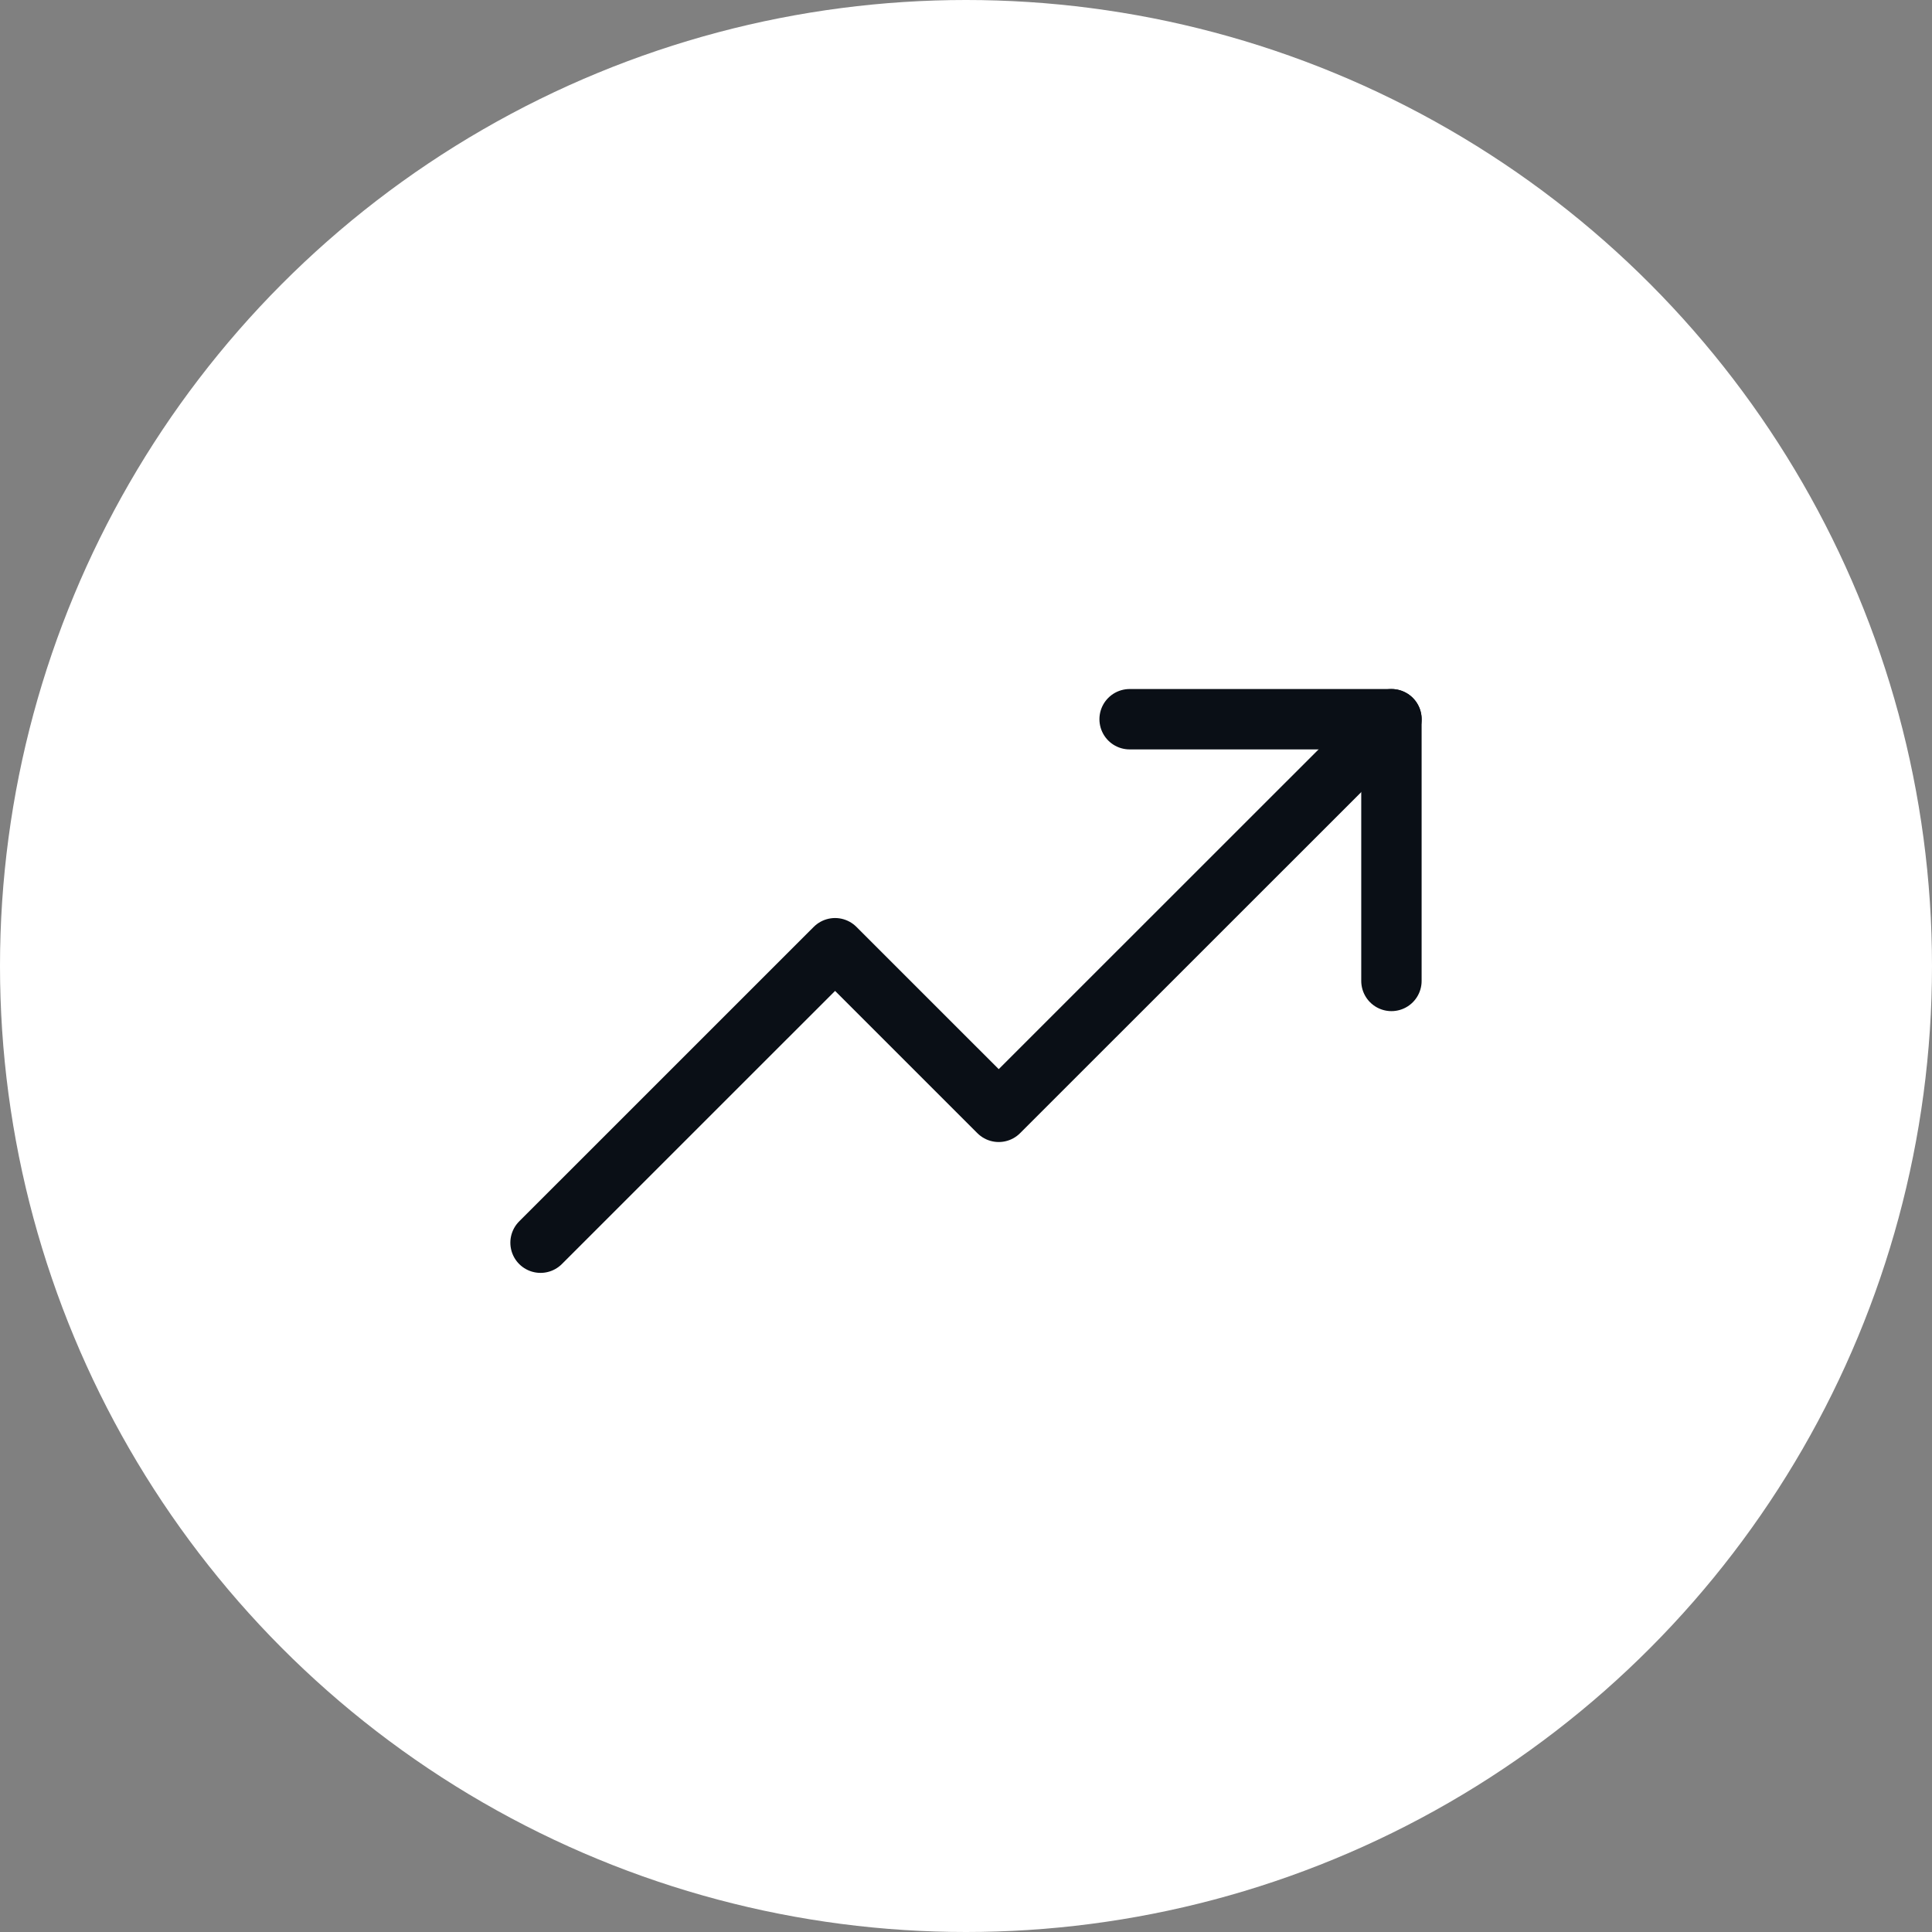
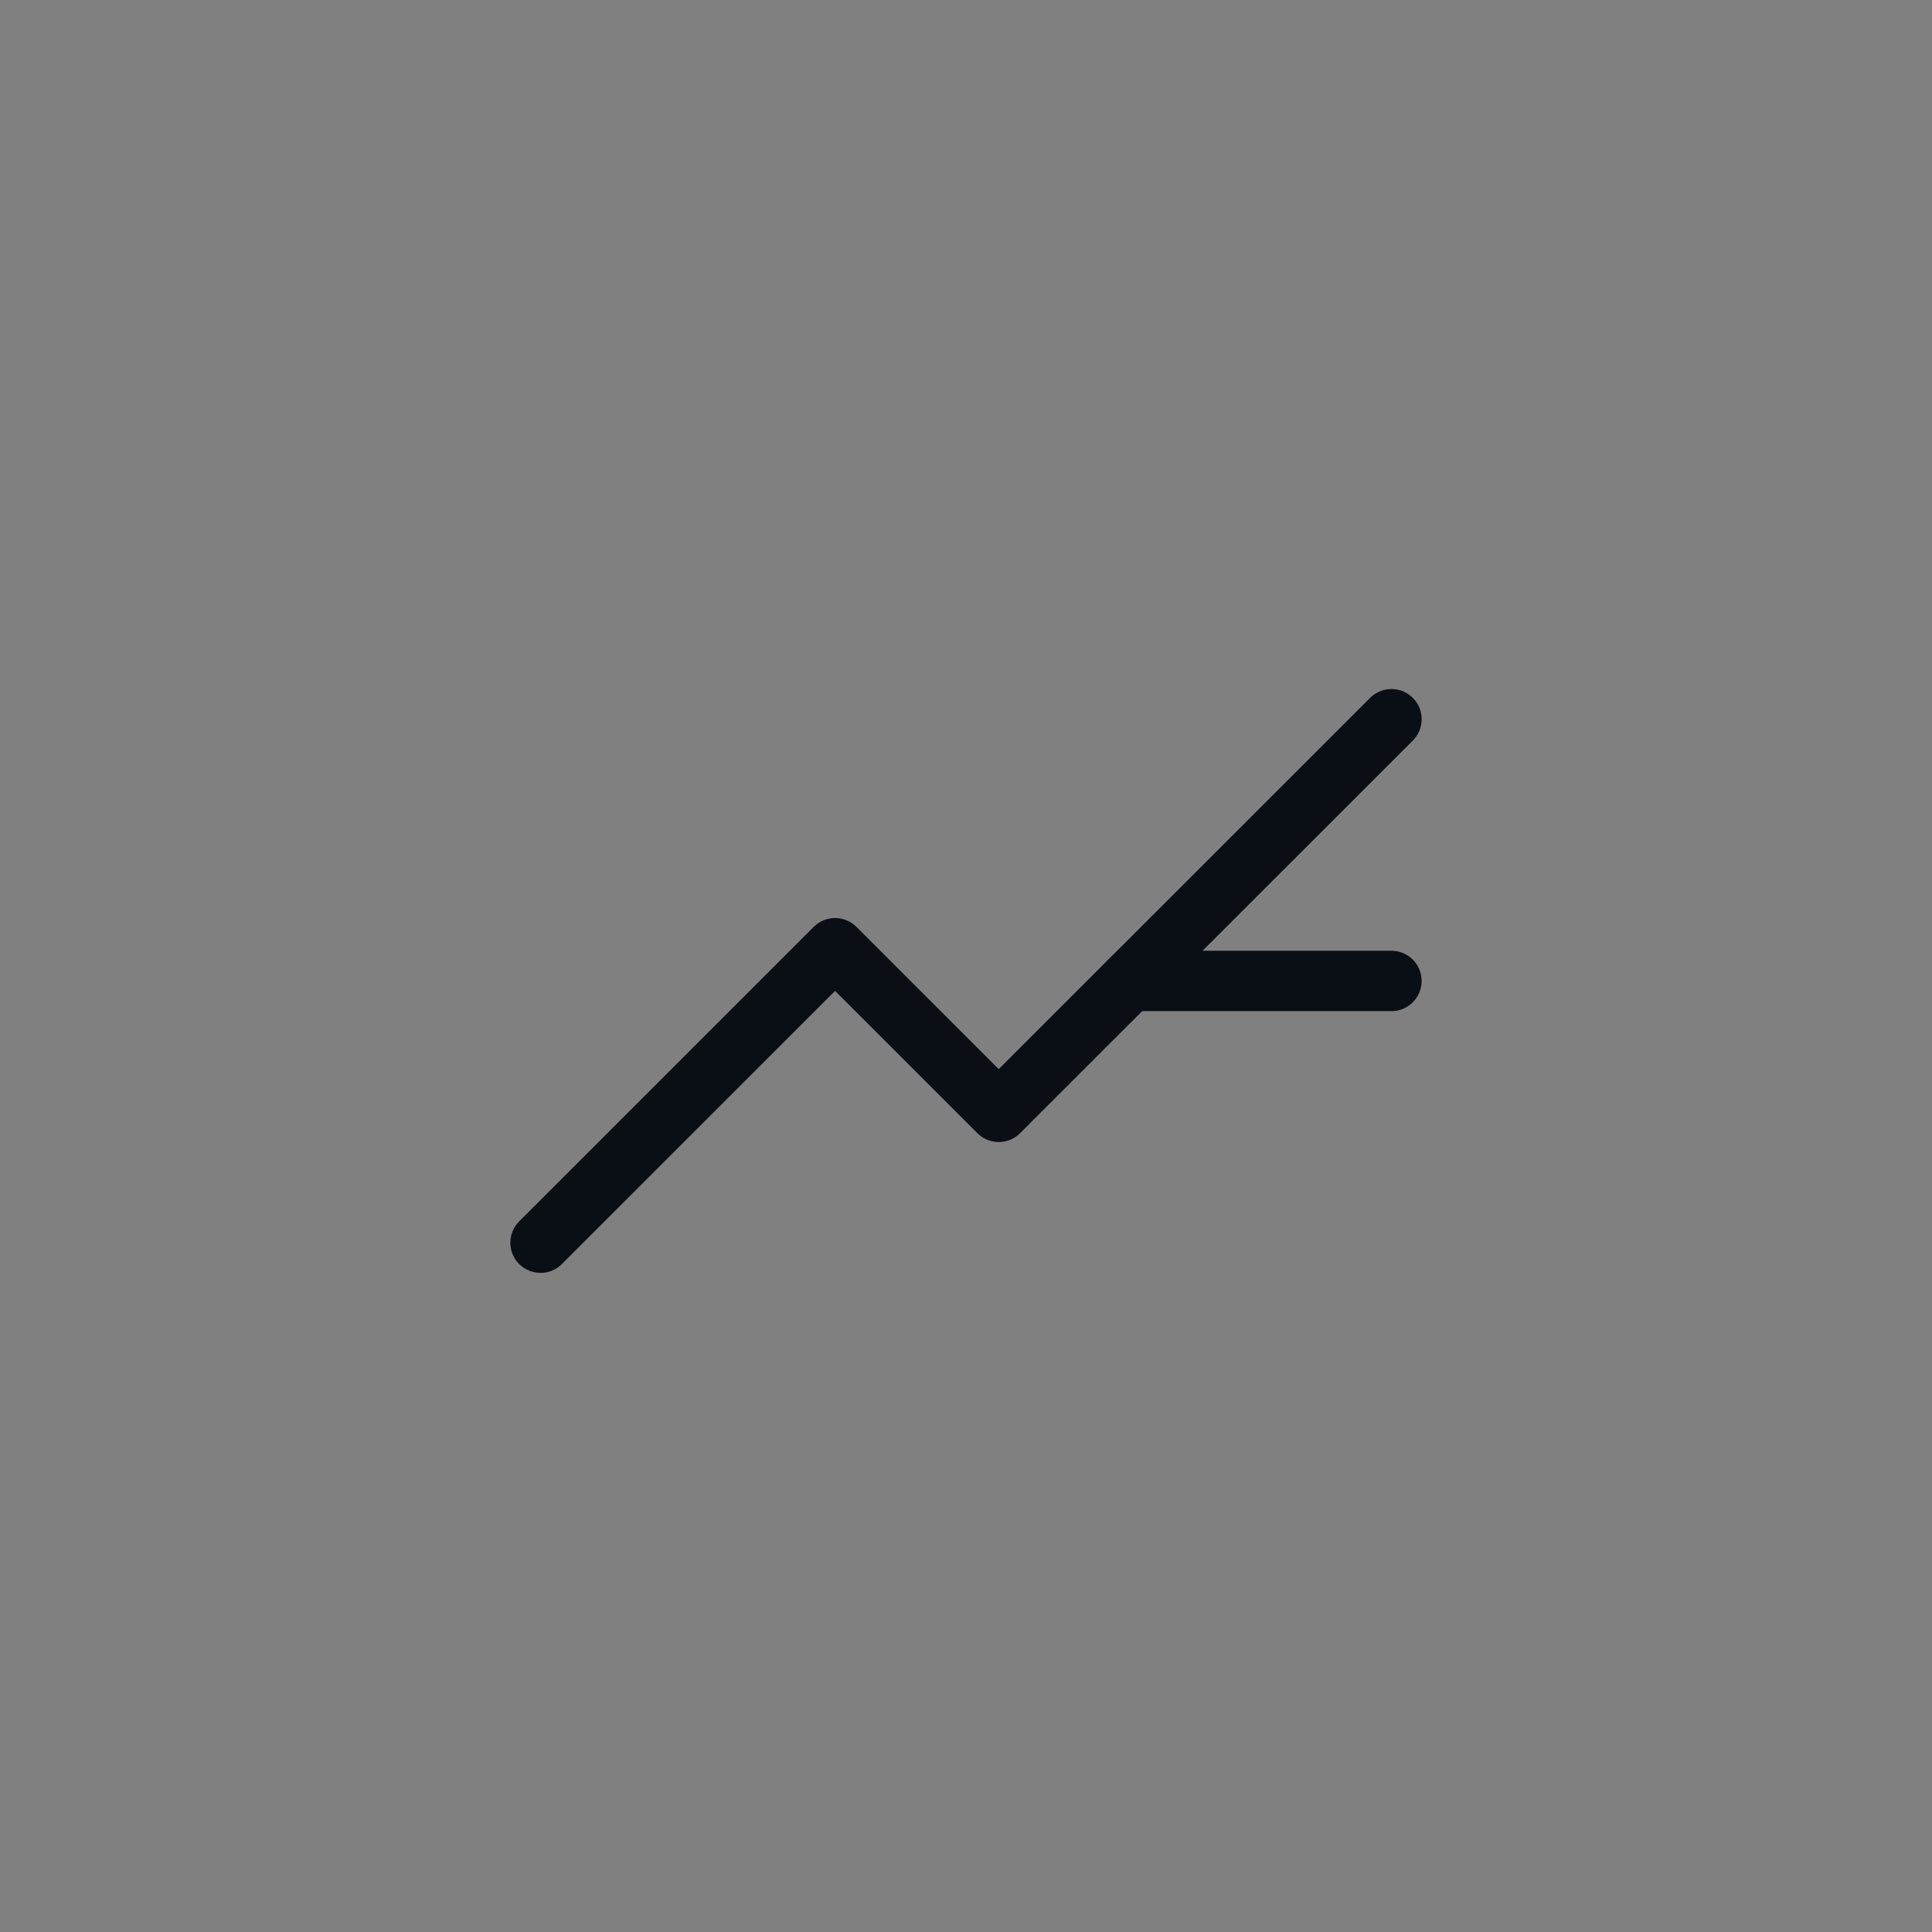
<svg xmlns="http://www.w3.org/2000/svg" width="64" height="64" viewBox="0 0 64 64" fill="none">
  <rect x="0" y="0" width="64" height="64" fill="#808080" stroke="none" />
  <g clip-path="url(#clip0_3174_19592)">
-     <circle cx="32" cy="32" r="32" fill="white" />
    <path d="M46.094 23.825L33.084 36.831L27.663 31.411L17.906 41.166" stroke="#0A0F16" stroke-width="2" stroke-linecap="round" stroke-linejoin="round" />
-     <path d="M46.093 32.495V23.825H37.42" stroke="#0A0F16" stroke-width="2" stroke-linecap="round" stroke-linejoin="round" />
+     <path d="M46.093 32.495H37.42" stroke="#0A0F16" stroke-width="2" stroke-linecap="round" stroke-linejoin="round" />
  </g>
  <defs>
    <clipPath id="clip0_3174_19592">
      <rect width="64" height="64" fill="white" />
    </clipPath>
  </defs>
</svg>